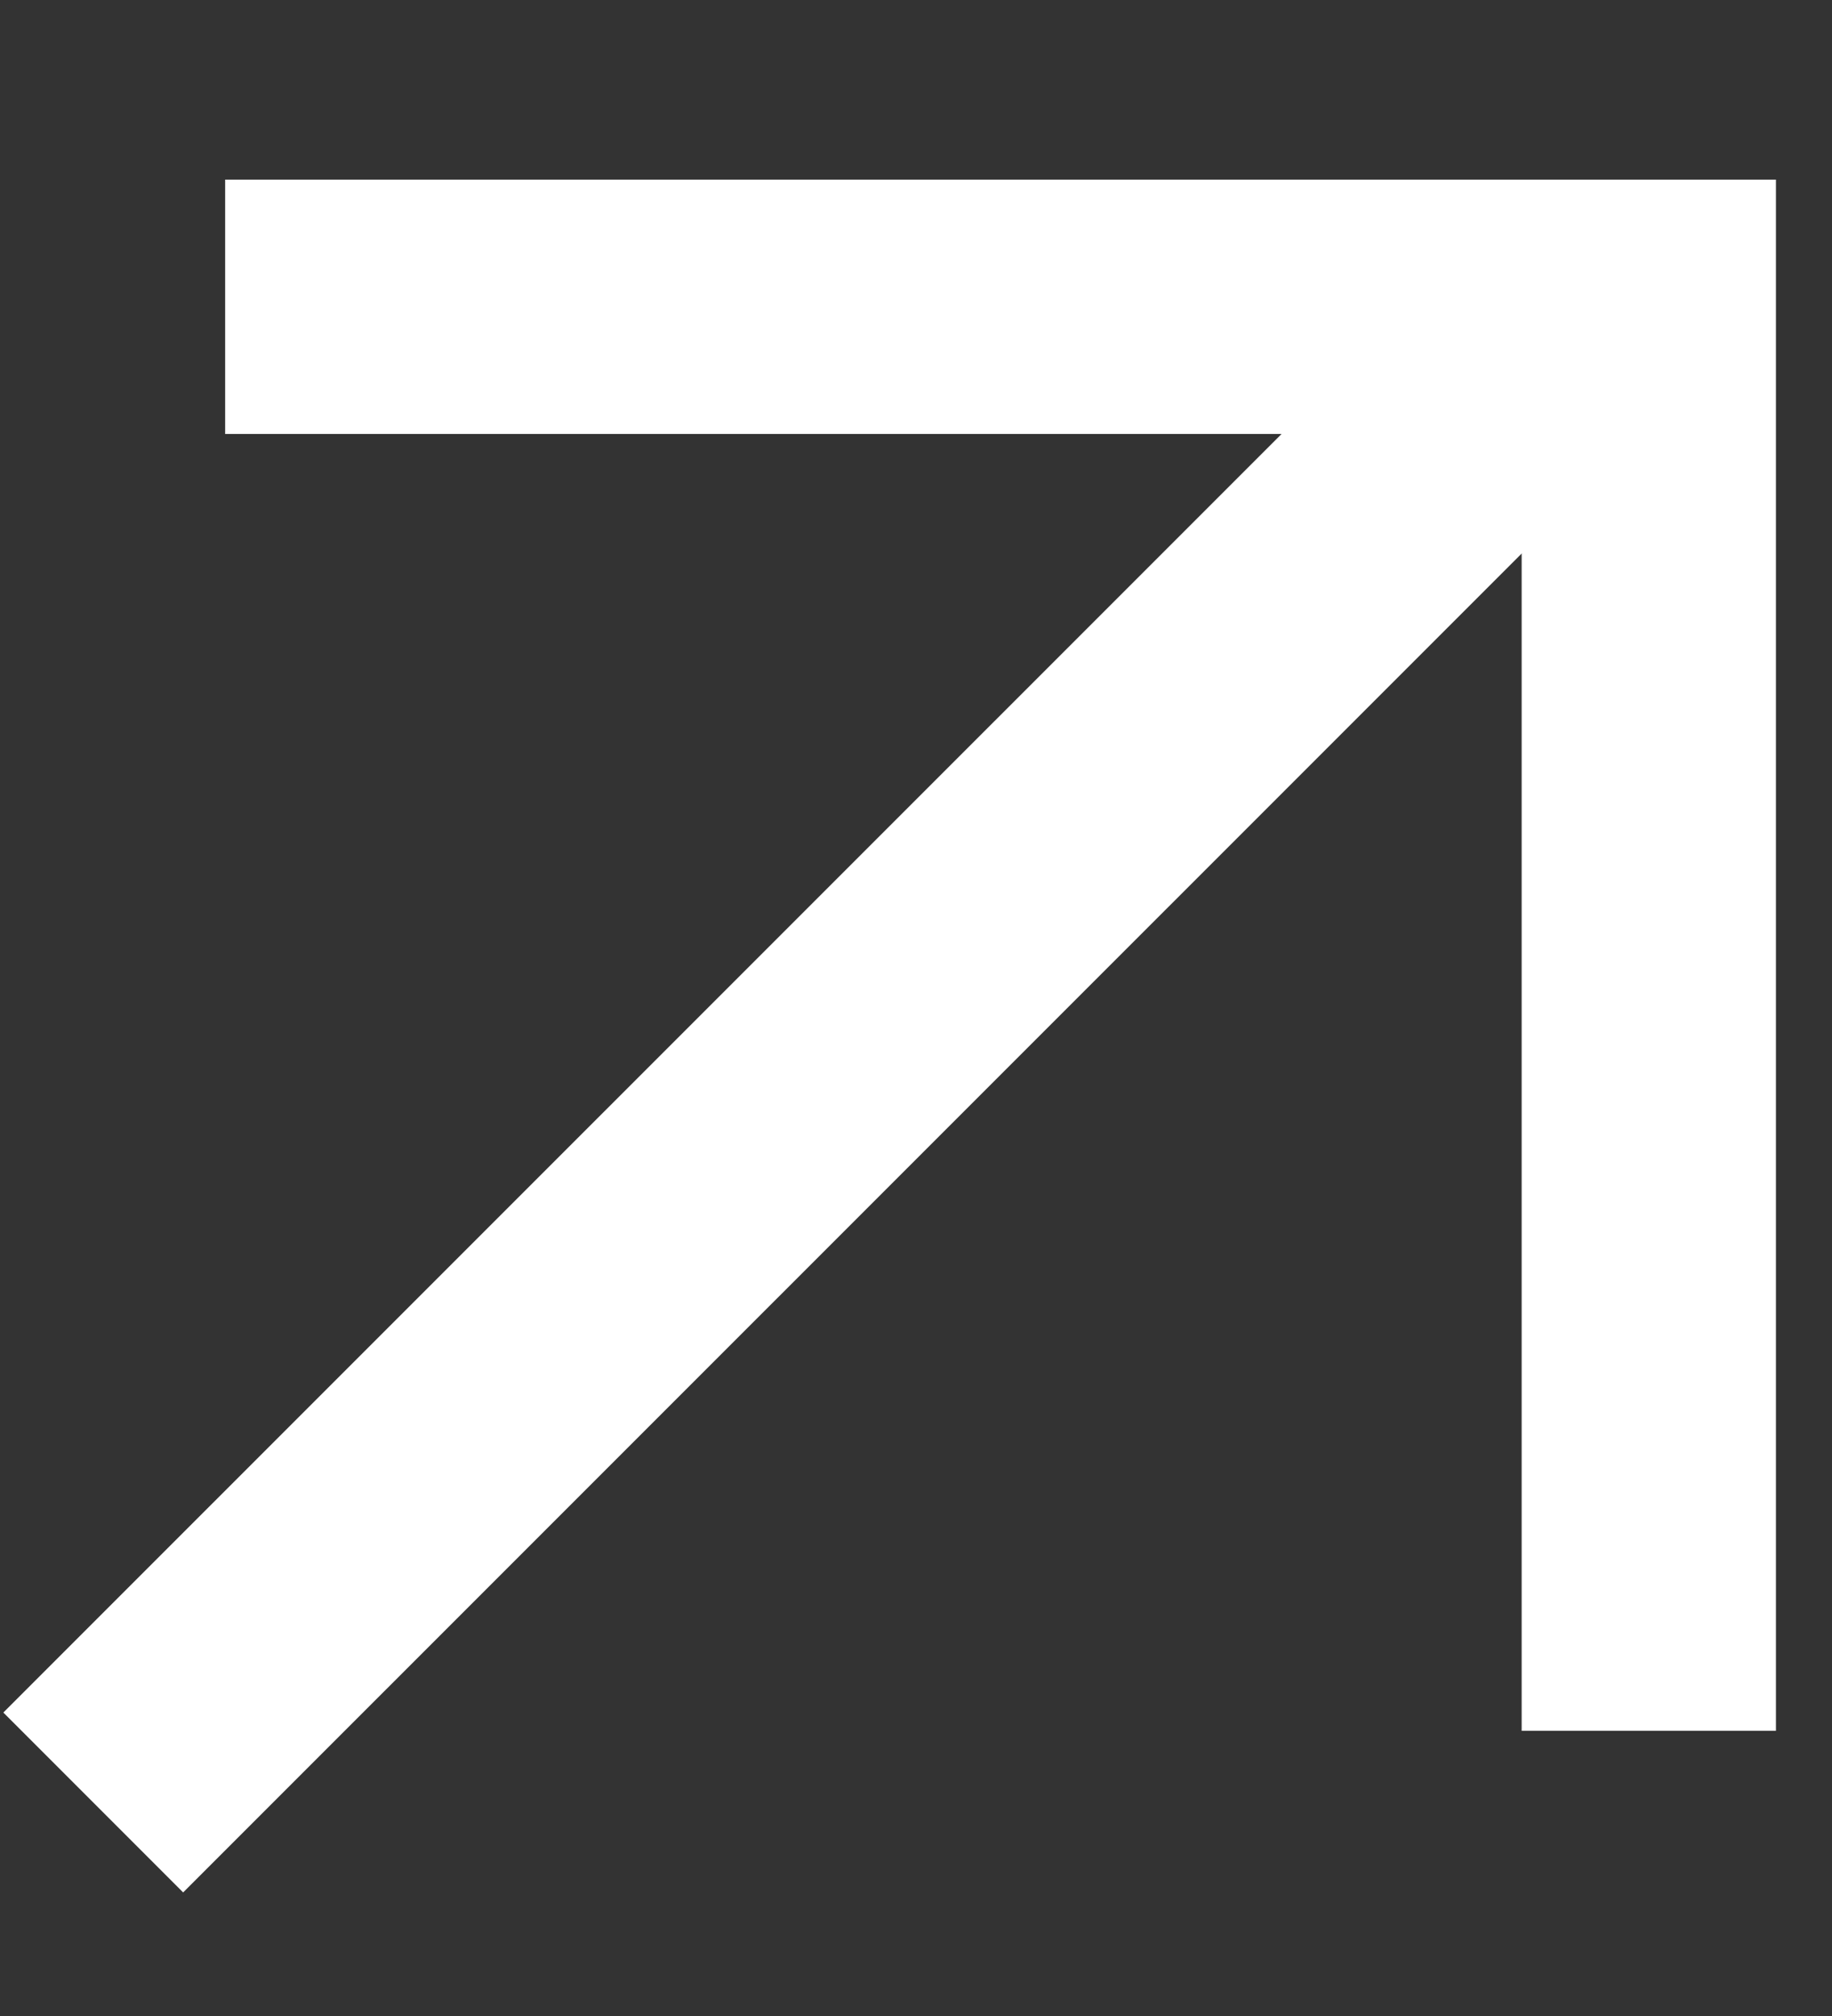
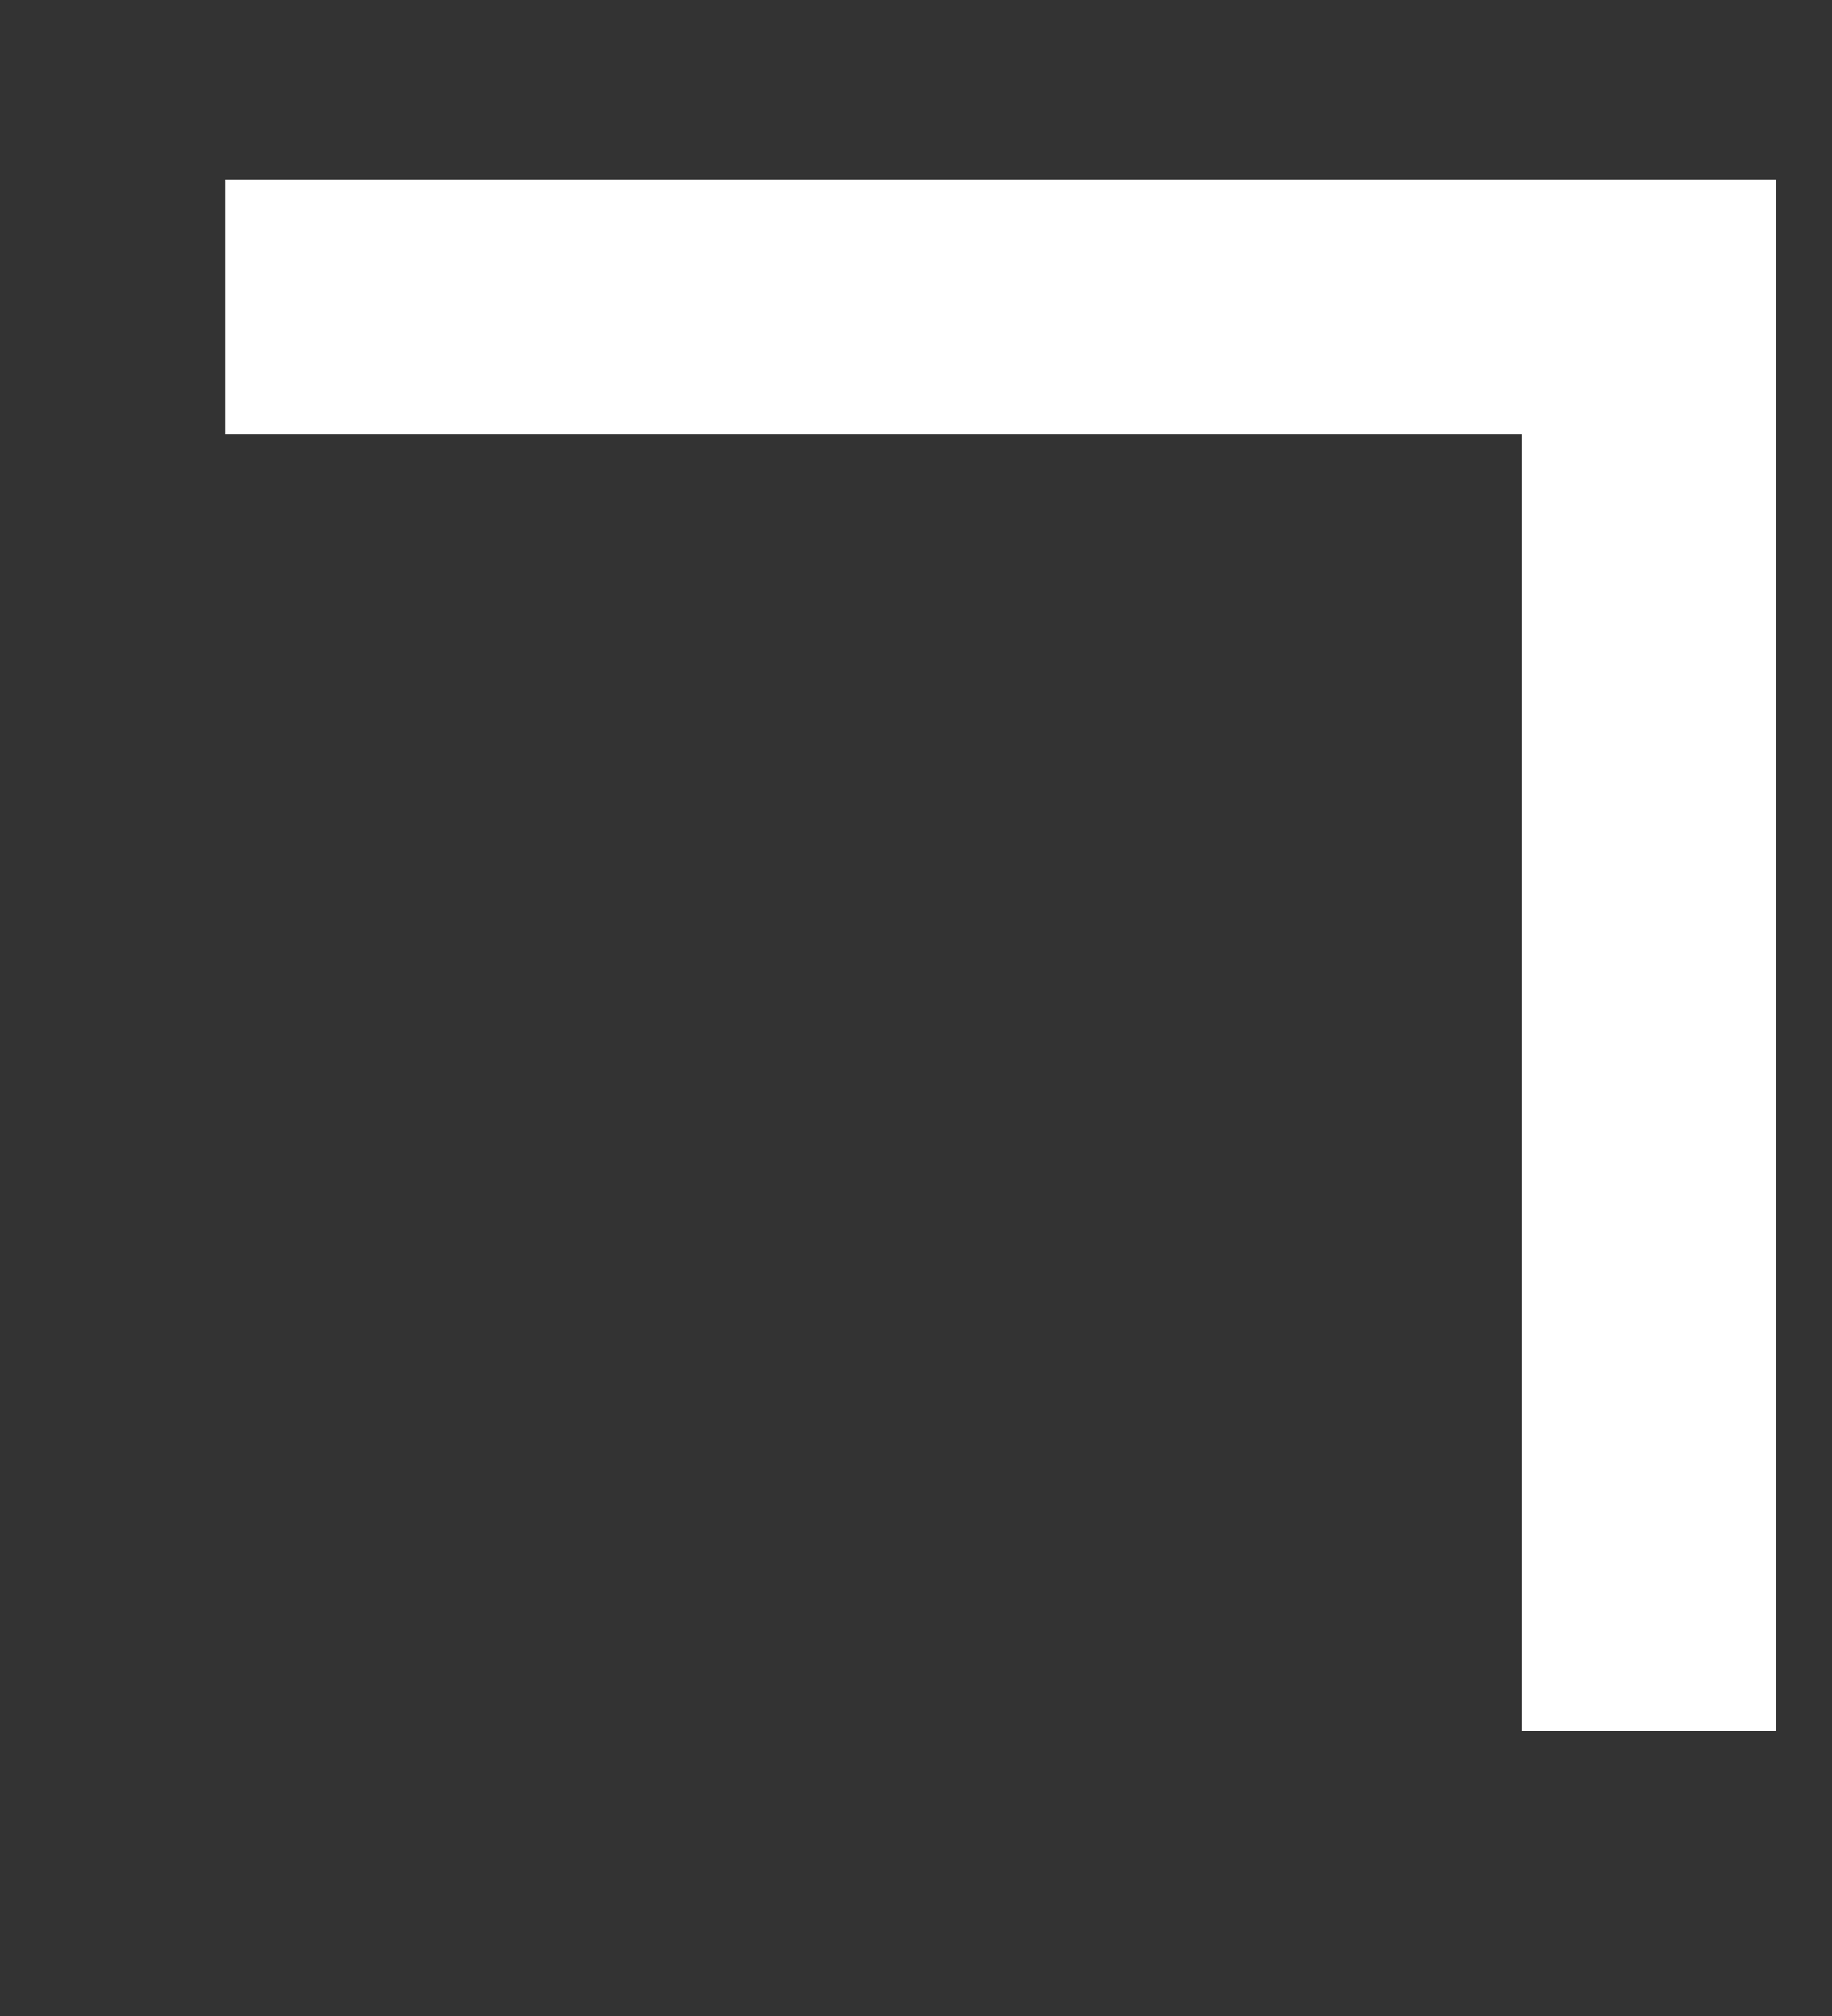
<svg xmlns="http://www.w3.org/2000/svg" width="10" height="11" viewBox="0 0 10 11" fill="none">
  <rect x="0" y="0" width="10" height="11" fill="#333333" stroke="none" />
-   <line x1="0.509" y1="9.835" x2="8.508" y2="1.837" stroke="white" stroke-width="1.388" />
  <path d="M1.229 1.674L9 1.674V9.444" stroke="white" stroke-width="1.388" />
</svg>